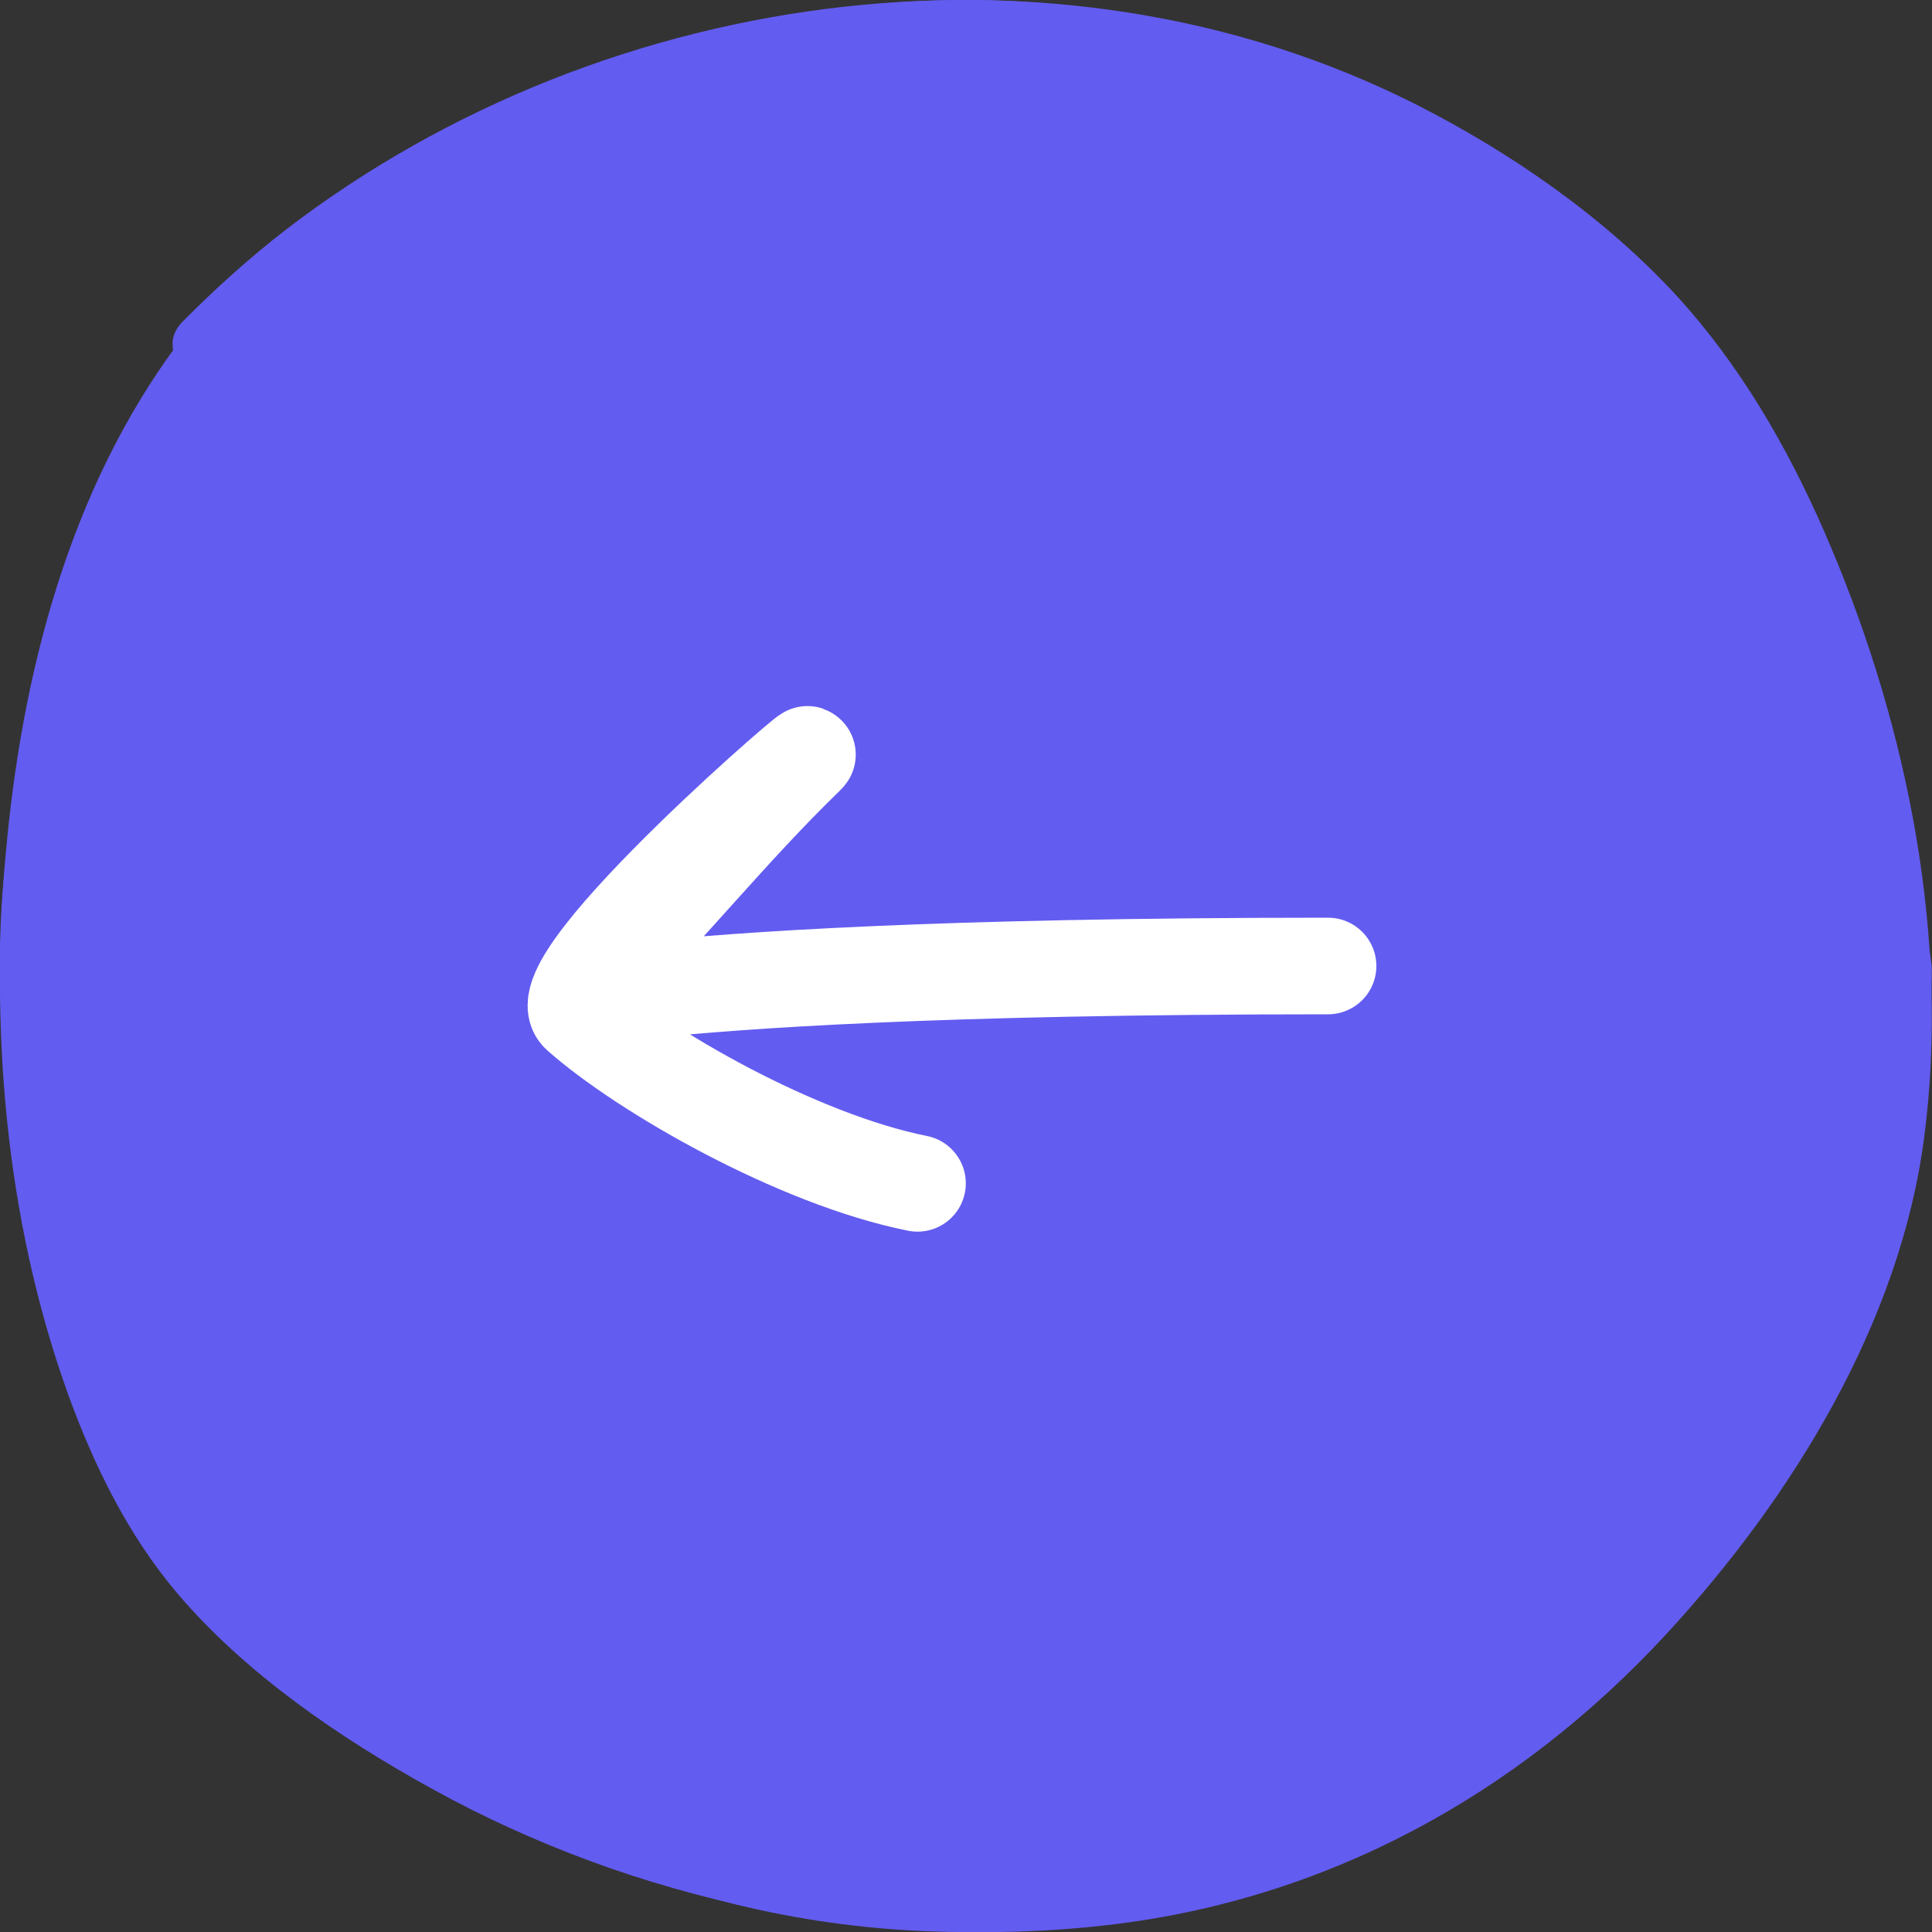
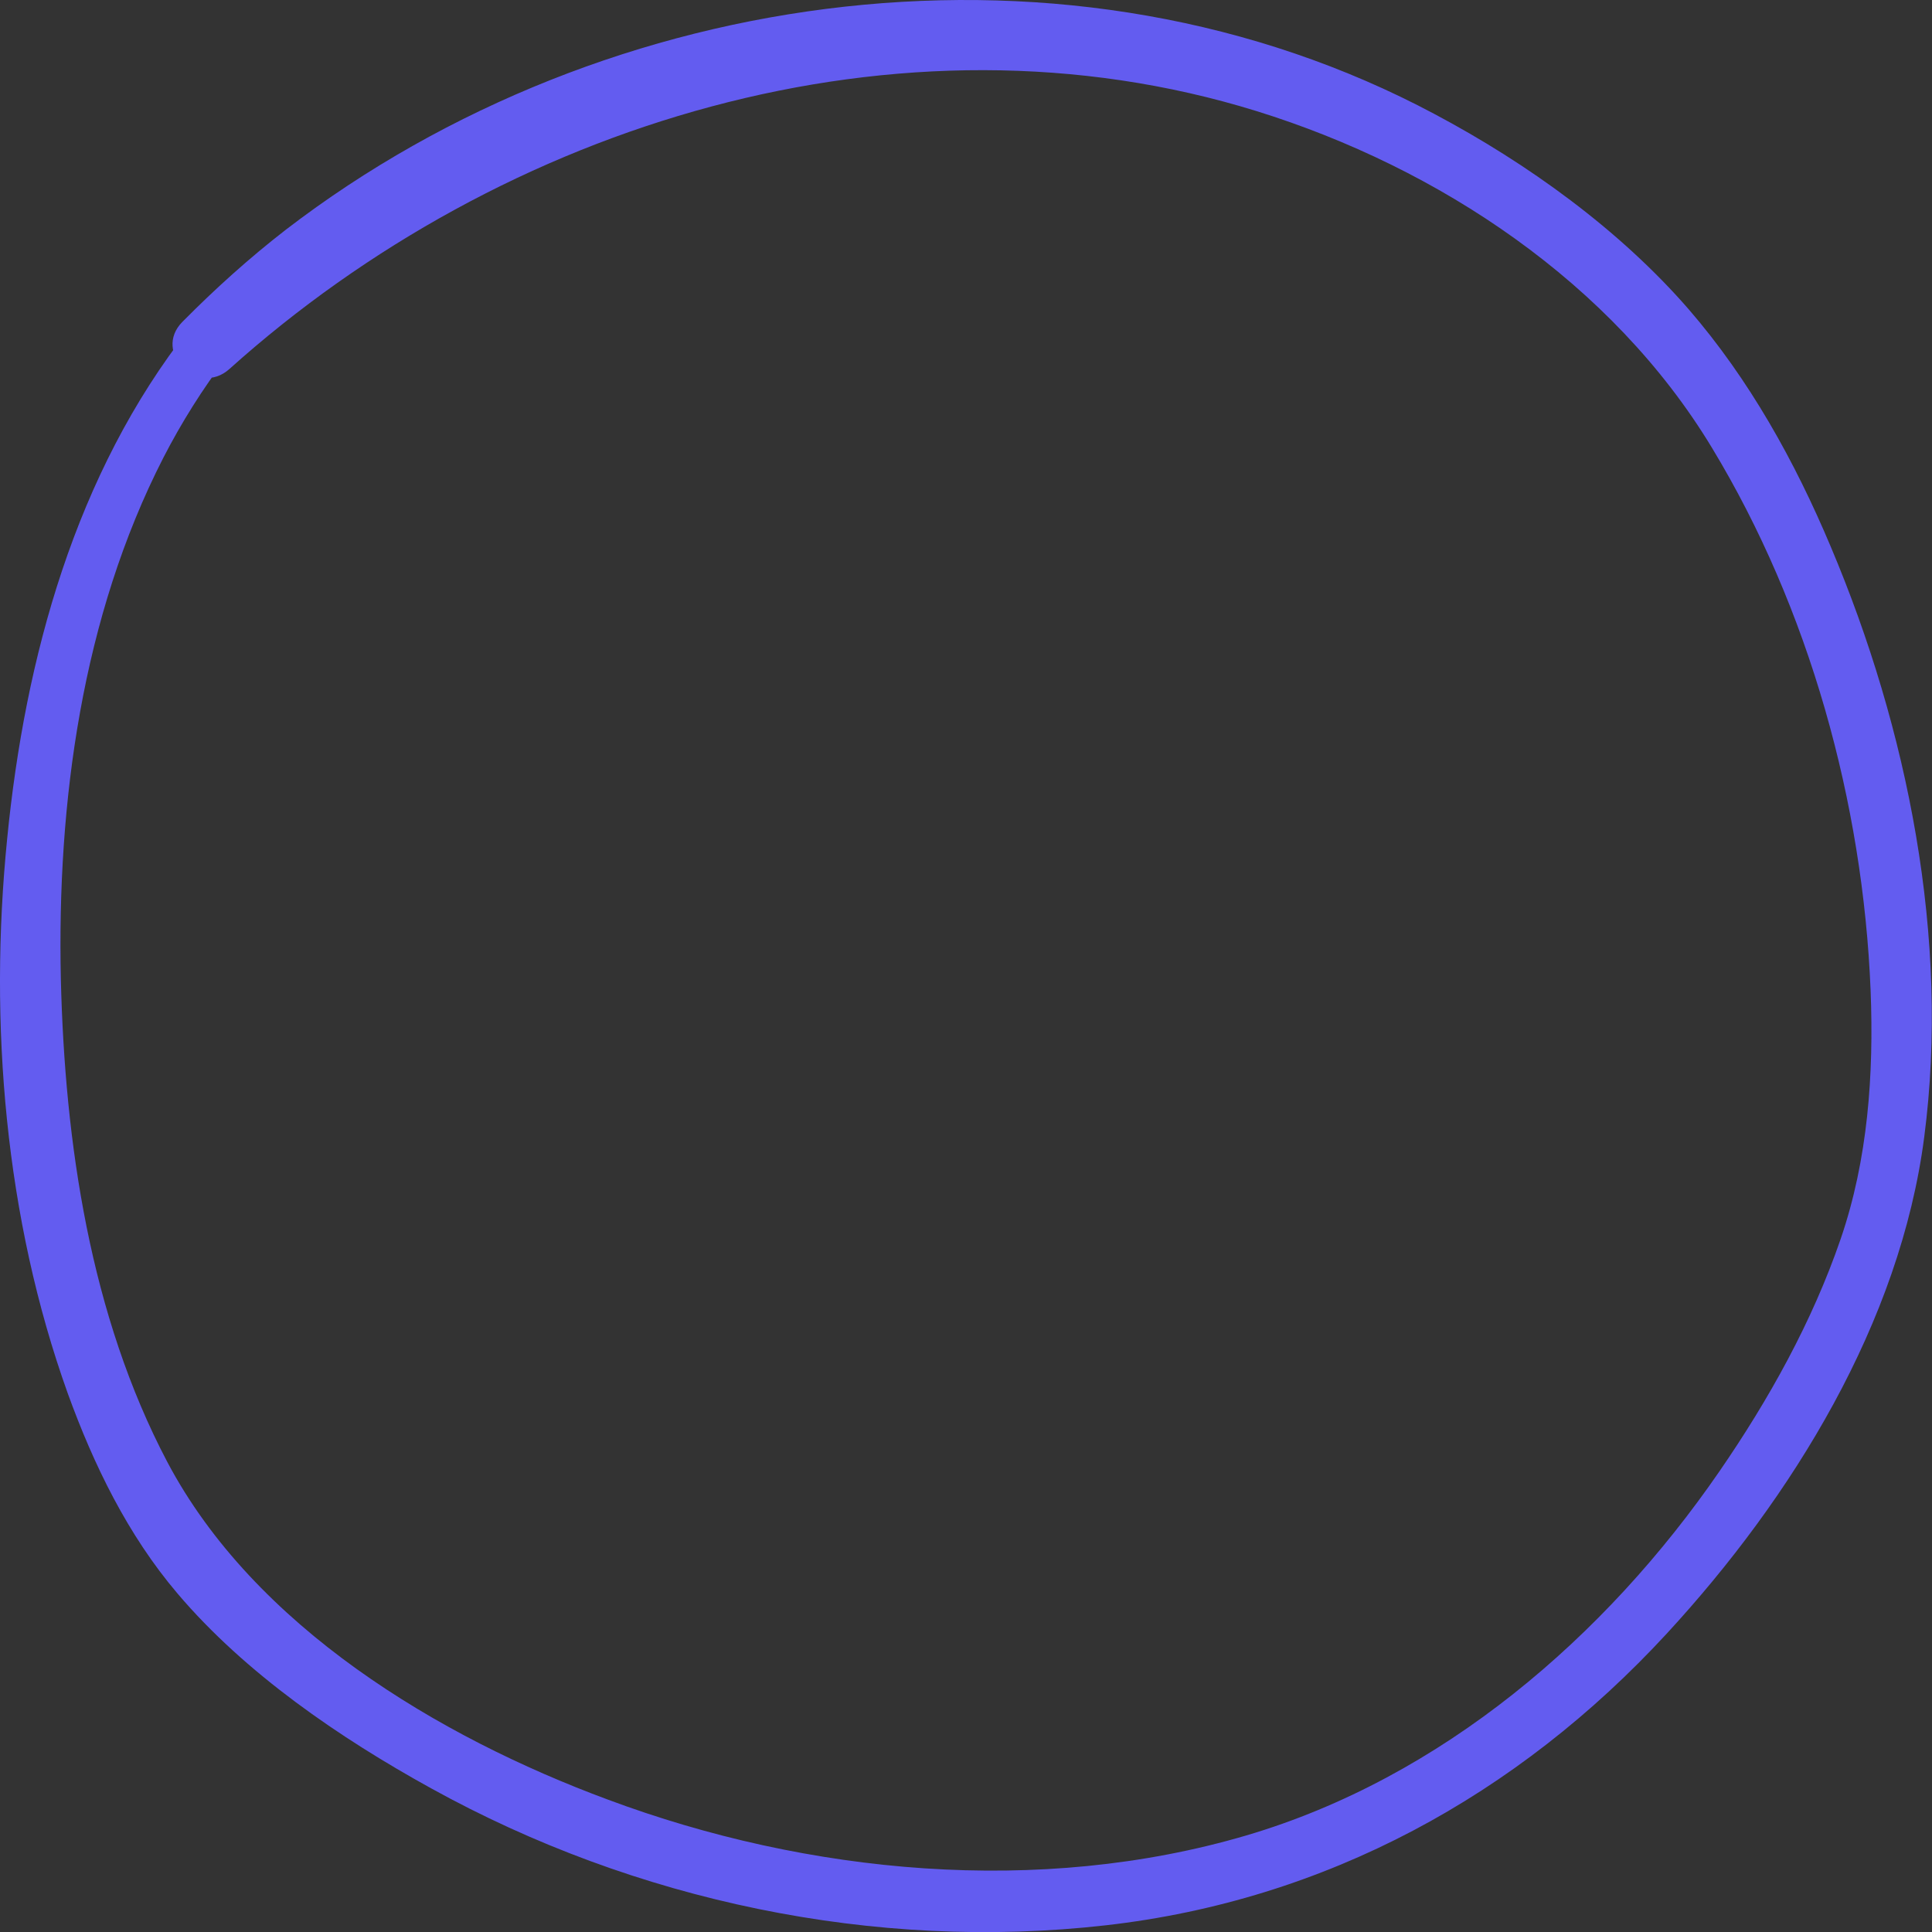
<svg xmlns="http://www.w3.org/2000/svg" width="40" height="40" viewBox="0 0 40 40" fill="none">
  <rect x="0" y="0" width="40" height="40" fill="#333333" stroke="none" />
-   <path d="M39.996 20C39.996 31.046 31.042 40 19.996 40C8.95 40 -0.004 31.046 -0.004 20C-0.004 8.954 8.95 0 19.996 0C31.042 0 38.496 9.5 39.996 20Z" fill="#635CF0" />
  <path d="M3.92 6.806C1.56 9.804 0.517 13.62 0.148 17.368C-0.234 21.184 0.101 25.218 1.403 28.849C1.942 30.335 2.645 31.78 3.675 32.992C5.08 34.648 7.038 35.984 8.927 37.026C13.143 39.357 18.102 40.406 22.897 39.861C27.447 39.343 31.416 37.176 34.513 33.817C37.105 31.003 39.343 27.384 39.84 23.534C40.373 19.439 39.499 15.092 37.903 11.317C37.16 9.552 36.218 7.855 34.963 6.404C33.531 4.755 31.628 3.385 29.704 2.363C22.201 -1.644 12.583 -0.363 5.919 4.755C5.162 5.341 4.452 5.981 3.777 6.663C3.15 7.296 4.098 8.23 4.753 7.637C10.407 2.56 18.62 0.005 26.021 2.302C29.793 3.474 33.381 5.859 35.441 9.266C37.46 12.598 38.572 16.625 38.729 20.509C38.797 22.24 38.674 24.005 38.108 25.654C37.521 27.364 36.621 28.979 35.598 30.464C33.238 33.892 29.848 36.808 25.803 38.001C21.519 39.261 16.73 38.805 12.583 37.258C9.07 35.957 5.264 33.674 3.463 30.267C1.867 27.235 1.342 23.664 1.26 20.277C1.178 16.618 1.697 12.768 3.382 9.477C3.757 8.748 4.193 8.053 4.691 7.399C5.032 6.962 4.268 6.363 3.92 6.806Z" fill="#635CF0" />
-   <path d="M27.496 20C11.088 20 11.423 21.212 12.323 20.312C13.814 18.82 15.143 17.155 16.655 15.688C17.414 14.952 11.19 20.283 11.996 21C13.31 22.167 16.496 24 18.996 24.5" stroke="white" stroke-width="2" stroke-linecap="round" />
</svg>